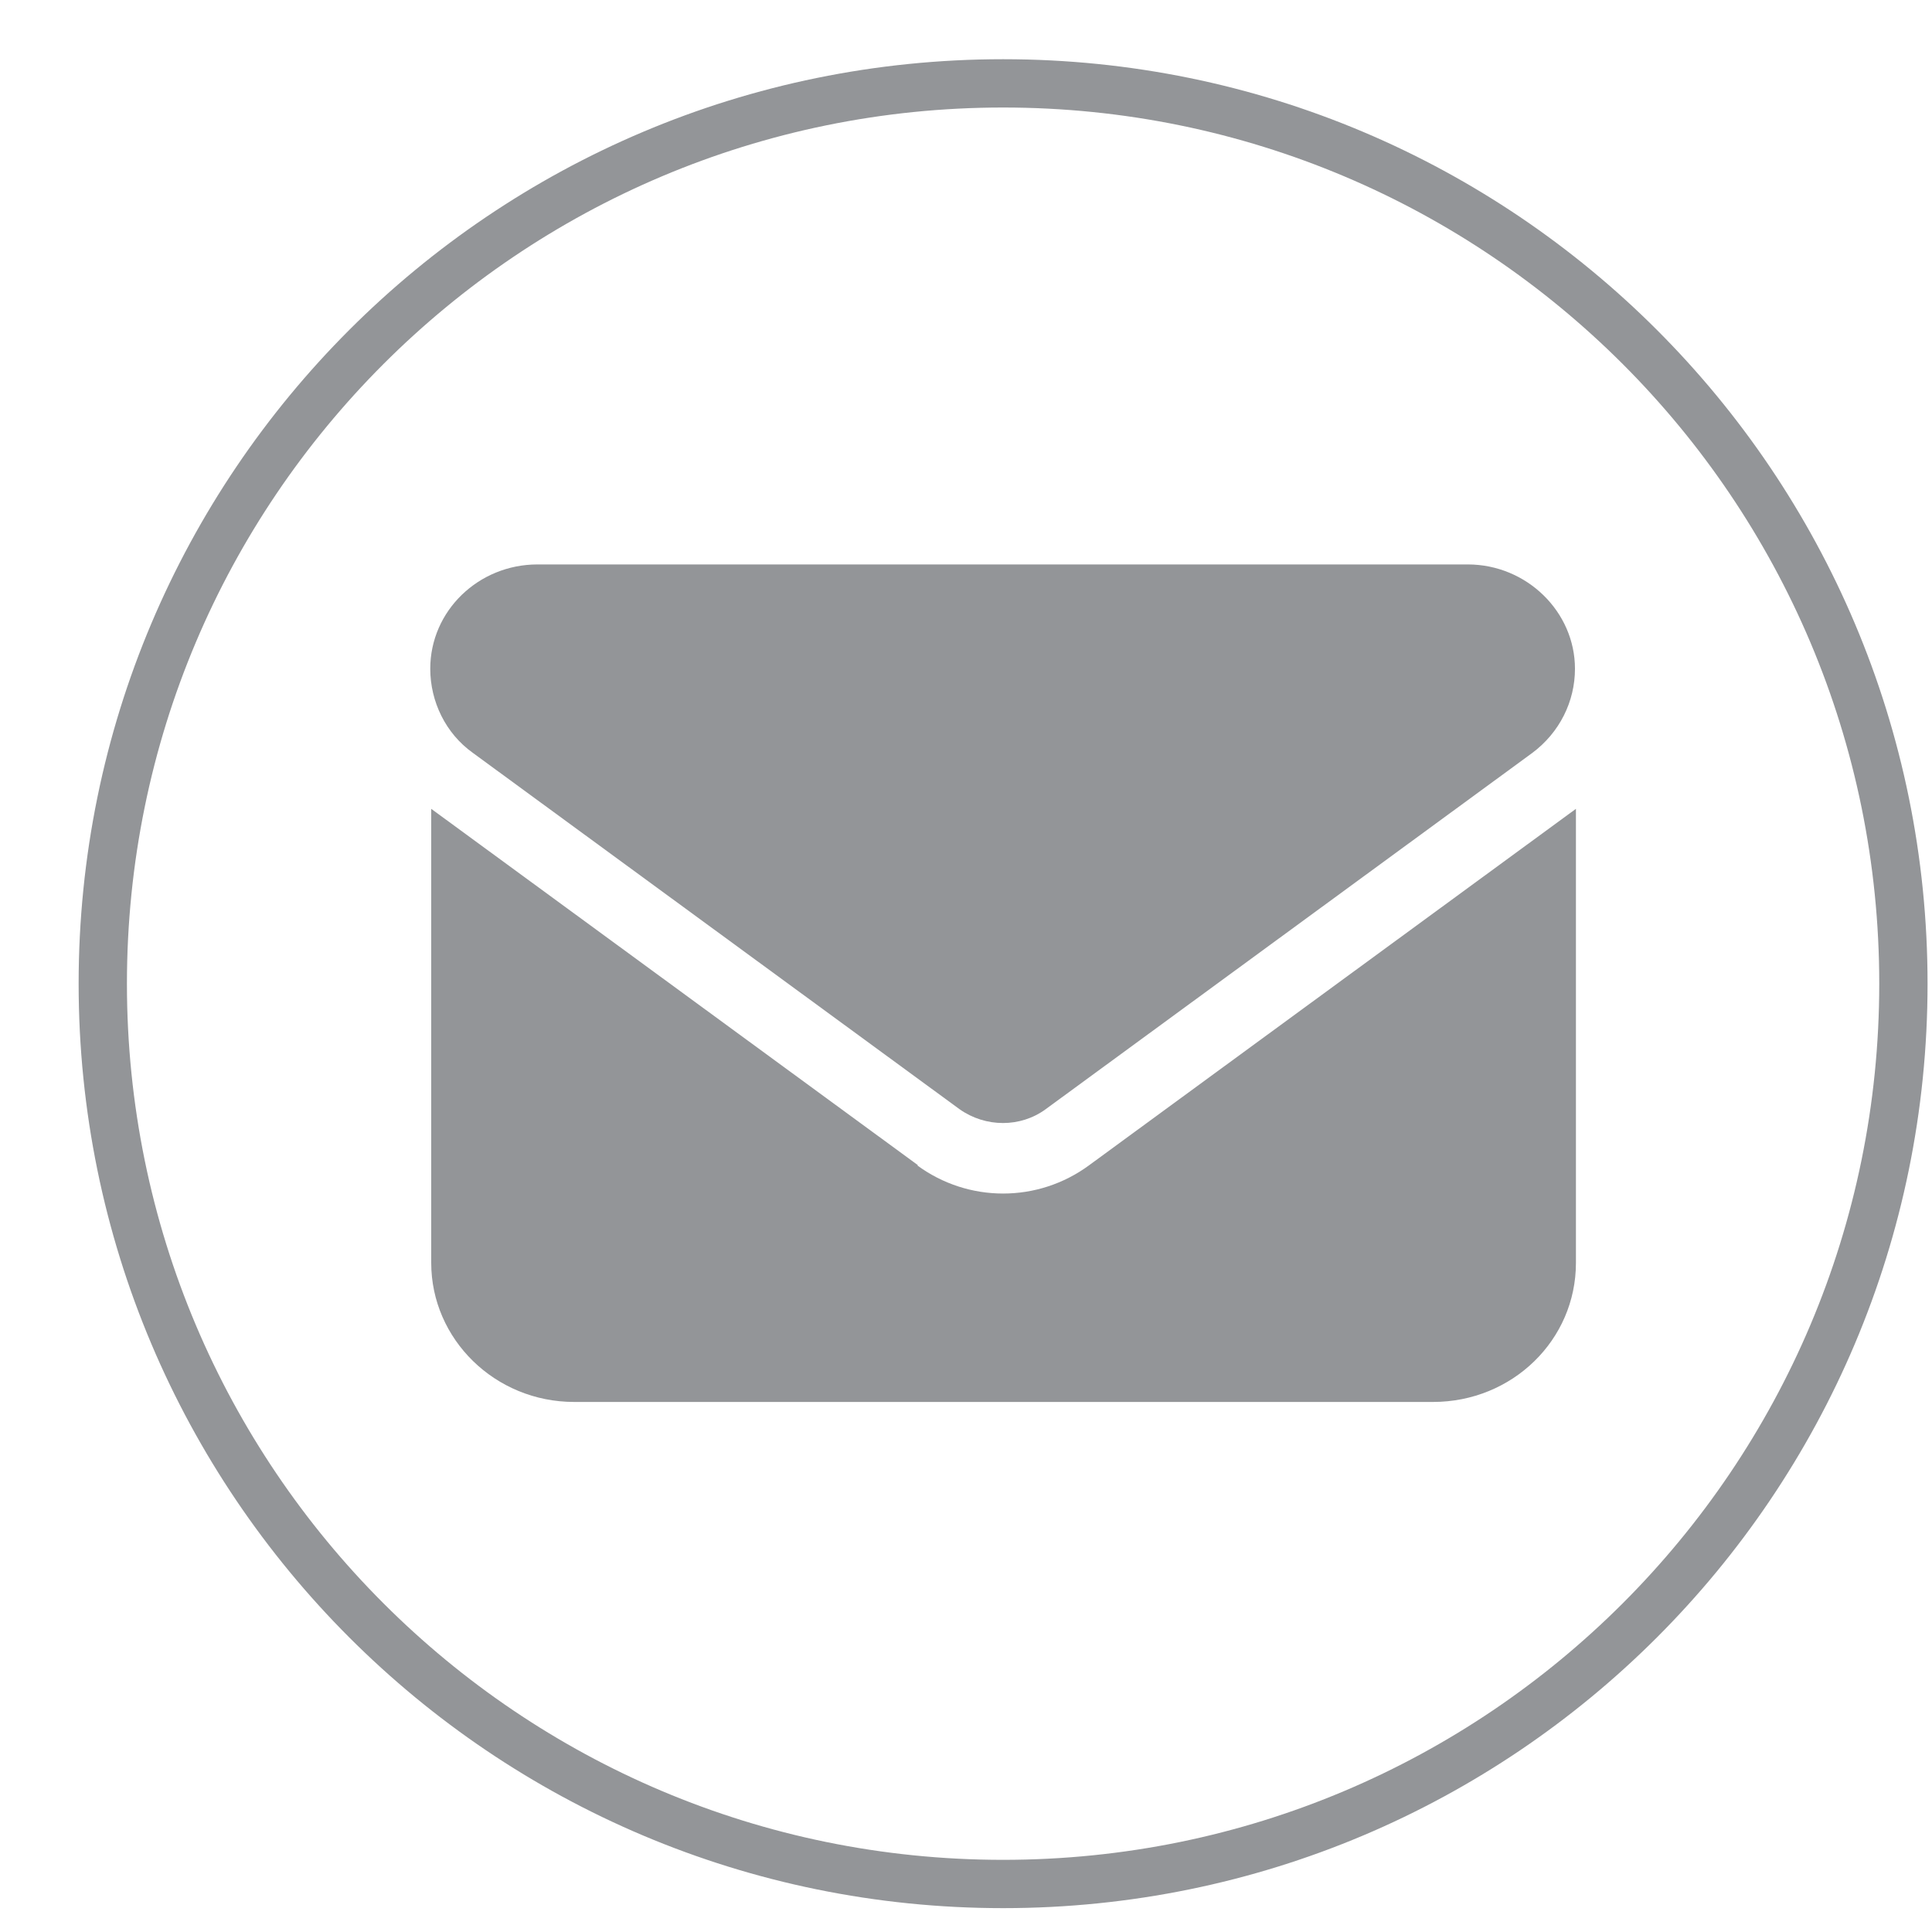
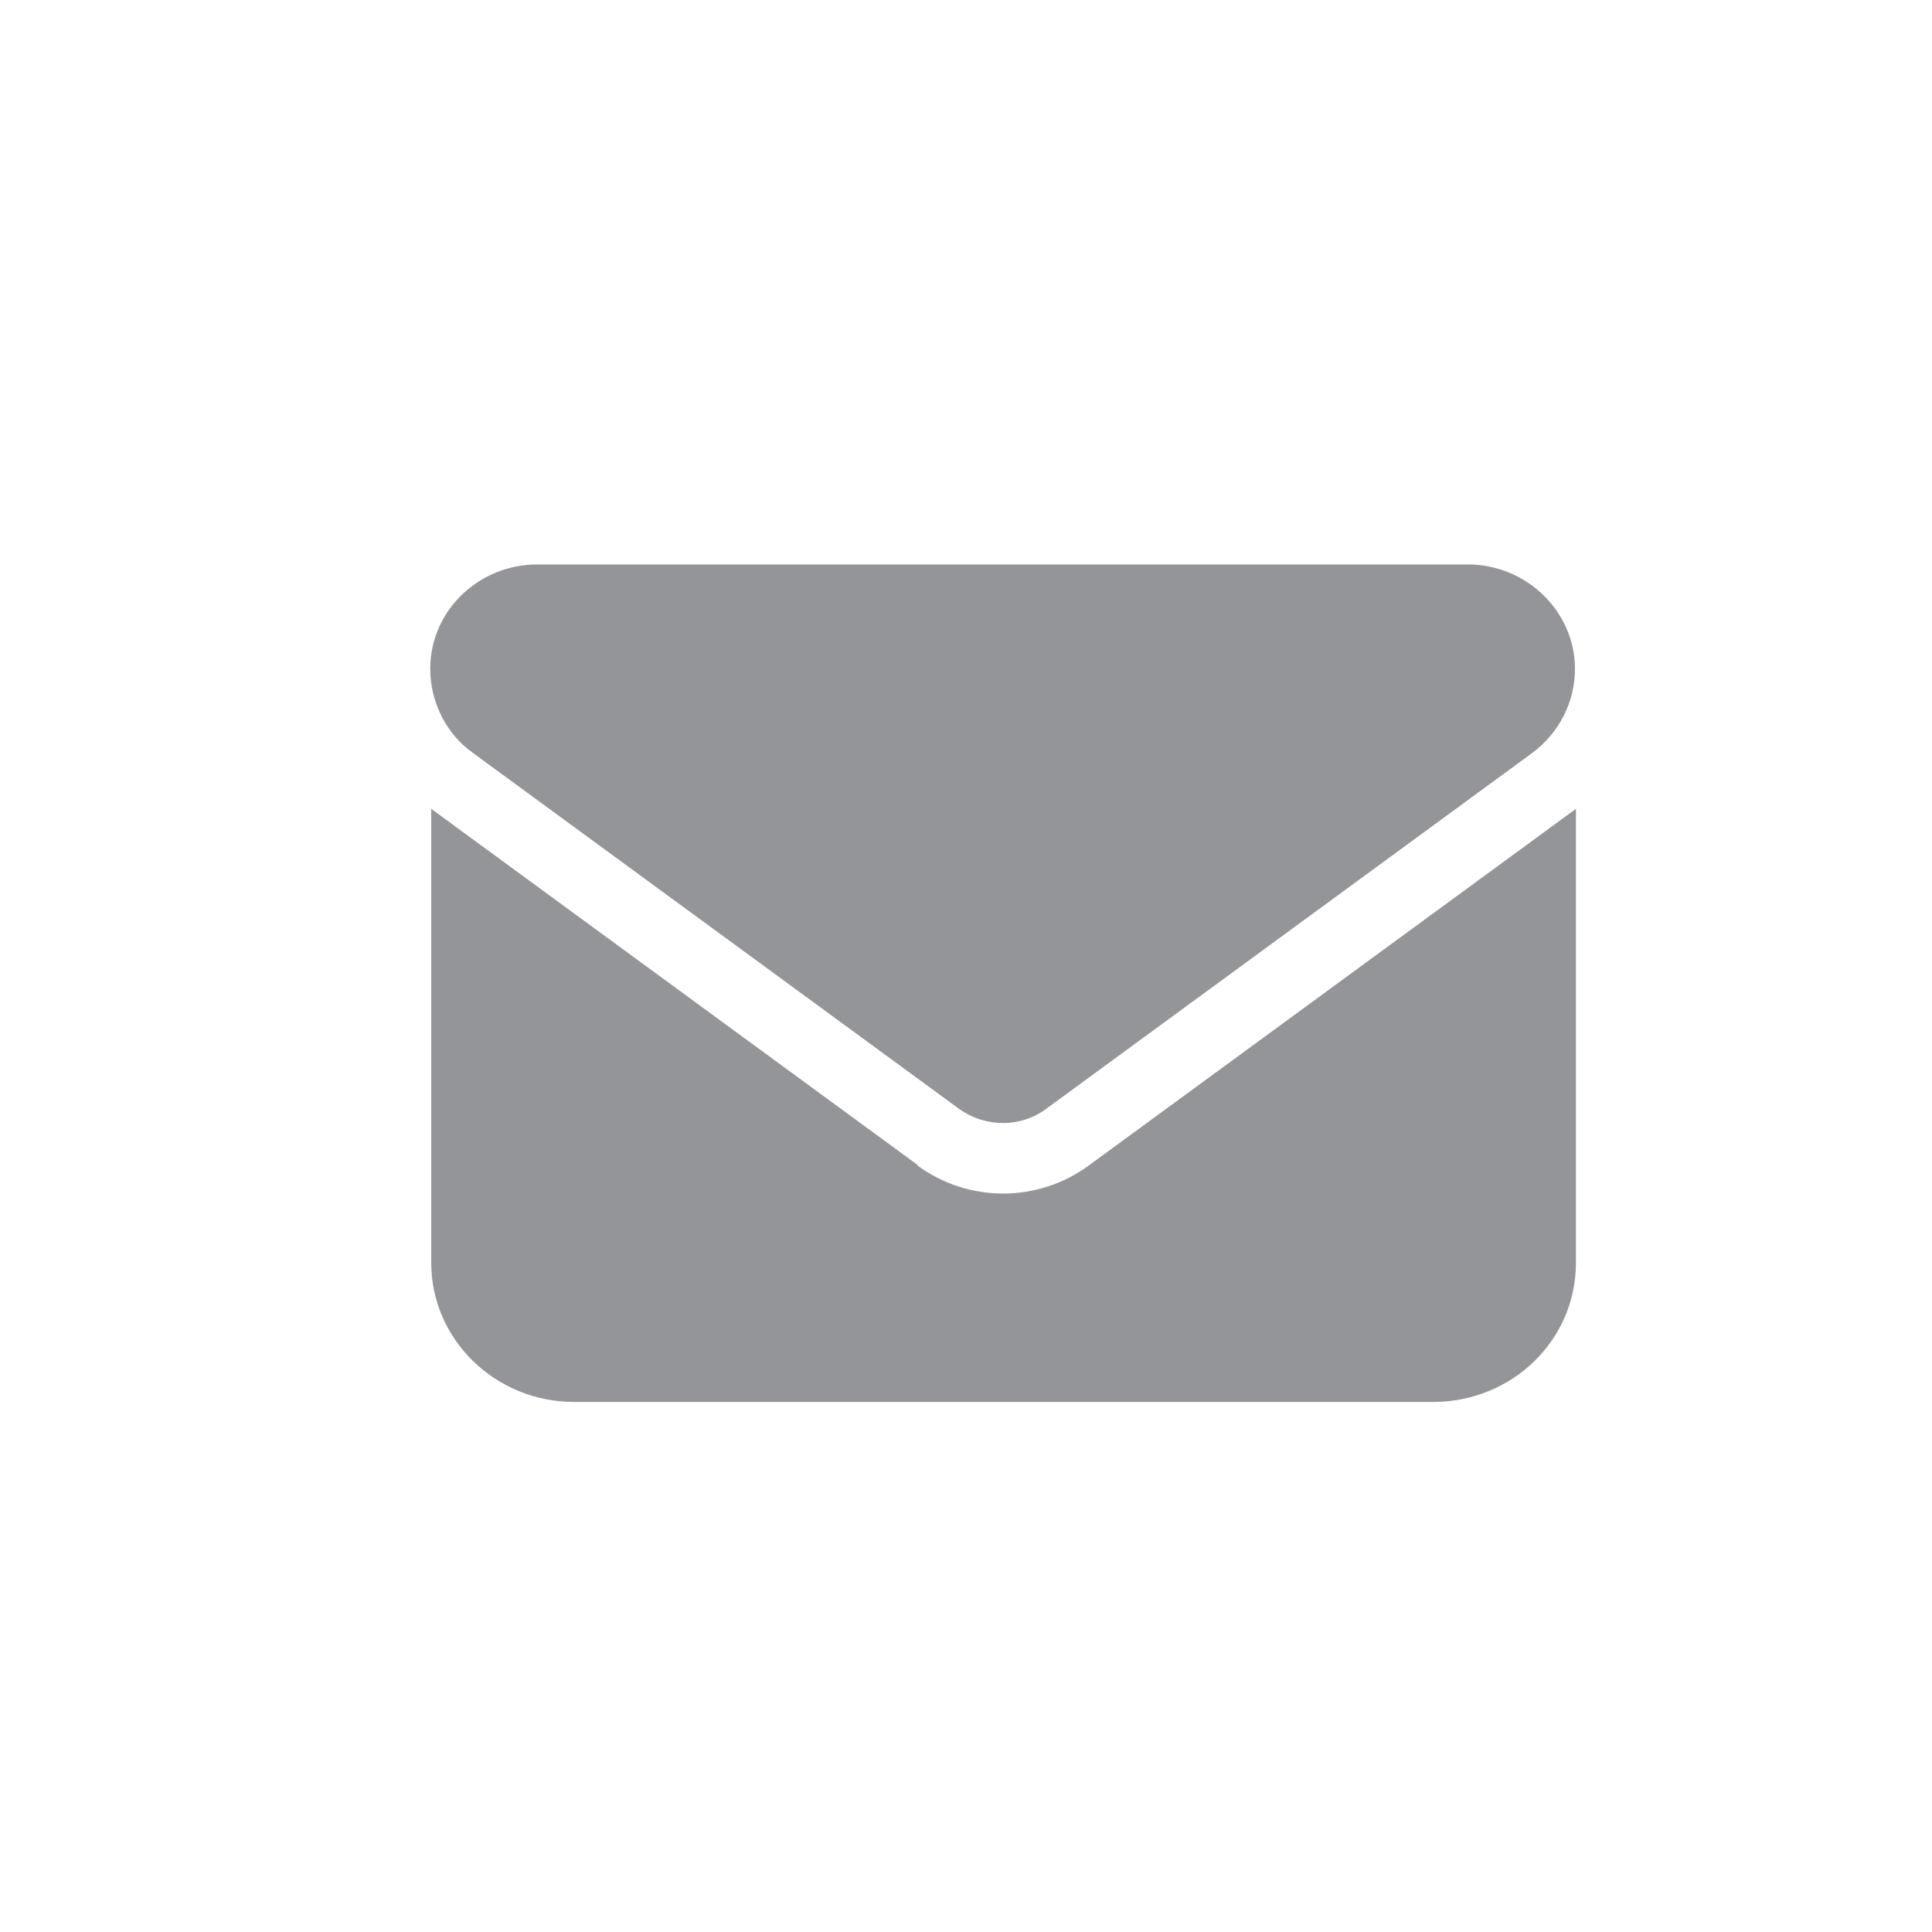
<svg xmlns="http://www.w3.org/2000/svg" width="20" height="20" viewBox="0 0 20 20" fill="none">
-   <path d="M10.384 19.503C15.534 19.503 19.704 15.333 19.704 10.183C19.704 5.033 15.534 0.863 10.384 0.863C5.234 0.863 1.064 5.033 1.064 10.183C1.064 15.333 5.234 19.503 10.384 19.503Z" stroke="#939598" stroke-width="0.5" stroke-miterlimit="10" />
  <path d="M9.494 12.063C10.024 12.453 10.744 12.453 11.274 12.063L16.314 8.373V13.073C16.314 13.873 15.654 14.513 14.834 14.513H5.944C5.124 14.513 4.464 13.863 4.464 13.073V8.373L9.504 12.063H9.494ZM15.194 5.843C15.804 5.843 16.304 6.333 16.304 6.923C16.304 7.263 16.144 7.583 15.864 7.793L10.824 11.483C10.564 11.673 10.204 11.673 9.934 11.483L4.894 7.793C4.614 7.593 4.454 7.263 4.454 6.923C4.454 6.323 4.954 5.843 5.564 5.843H15.194Z" fill="#939598" />
</svg>